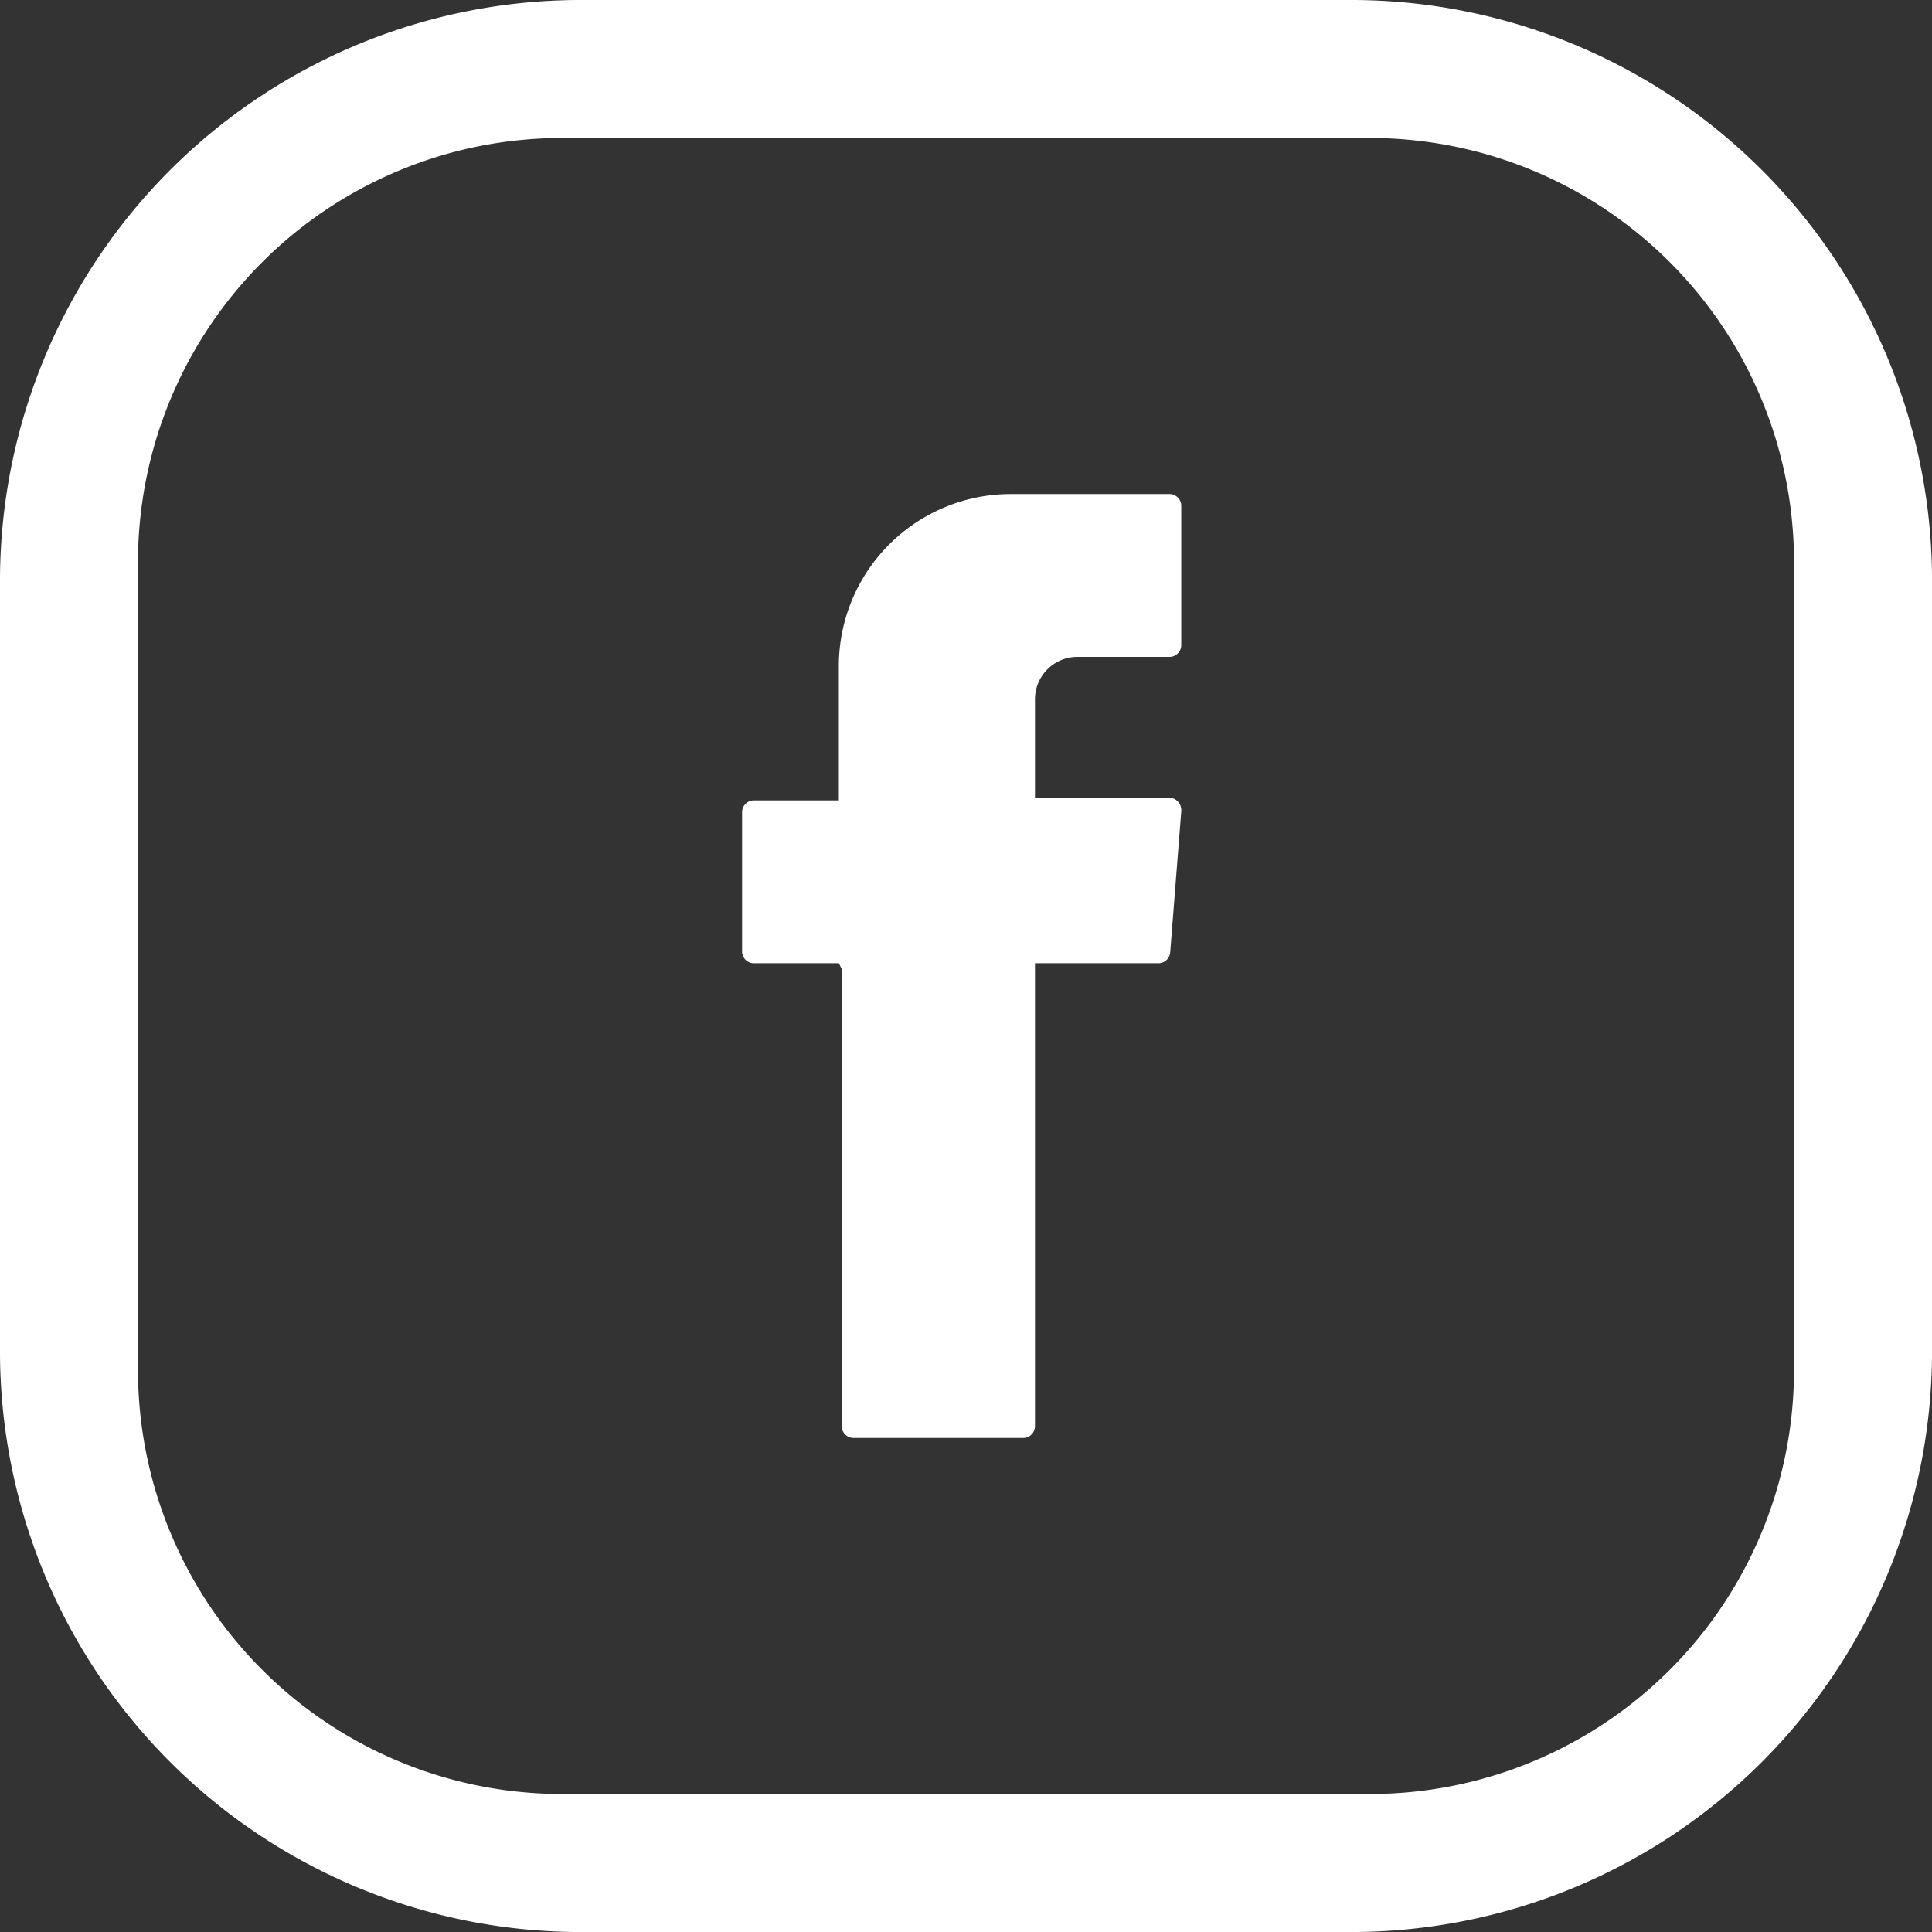
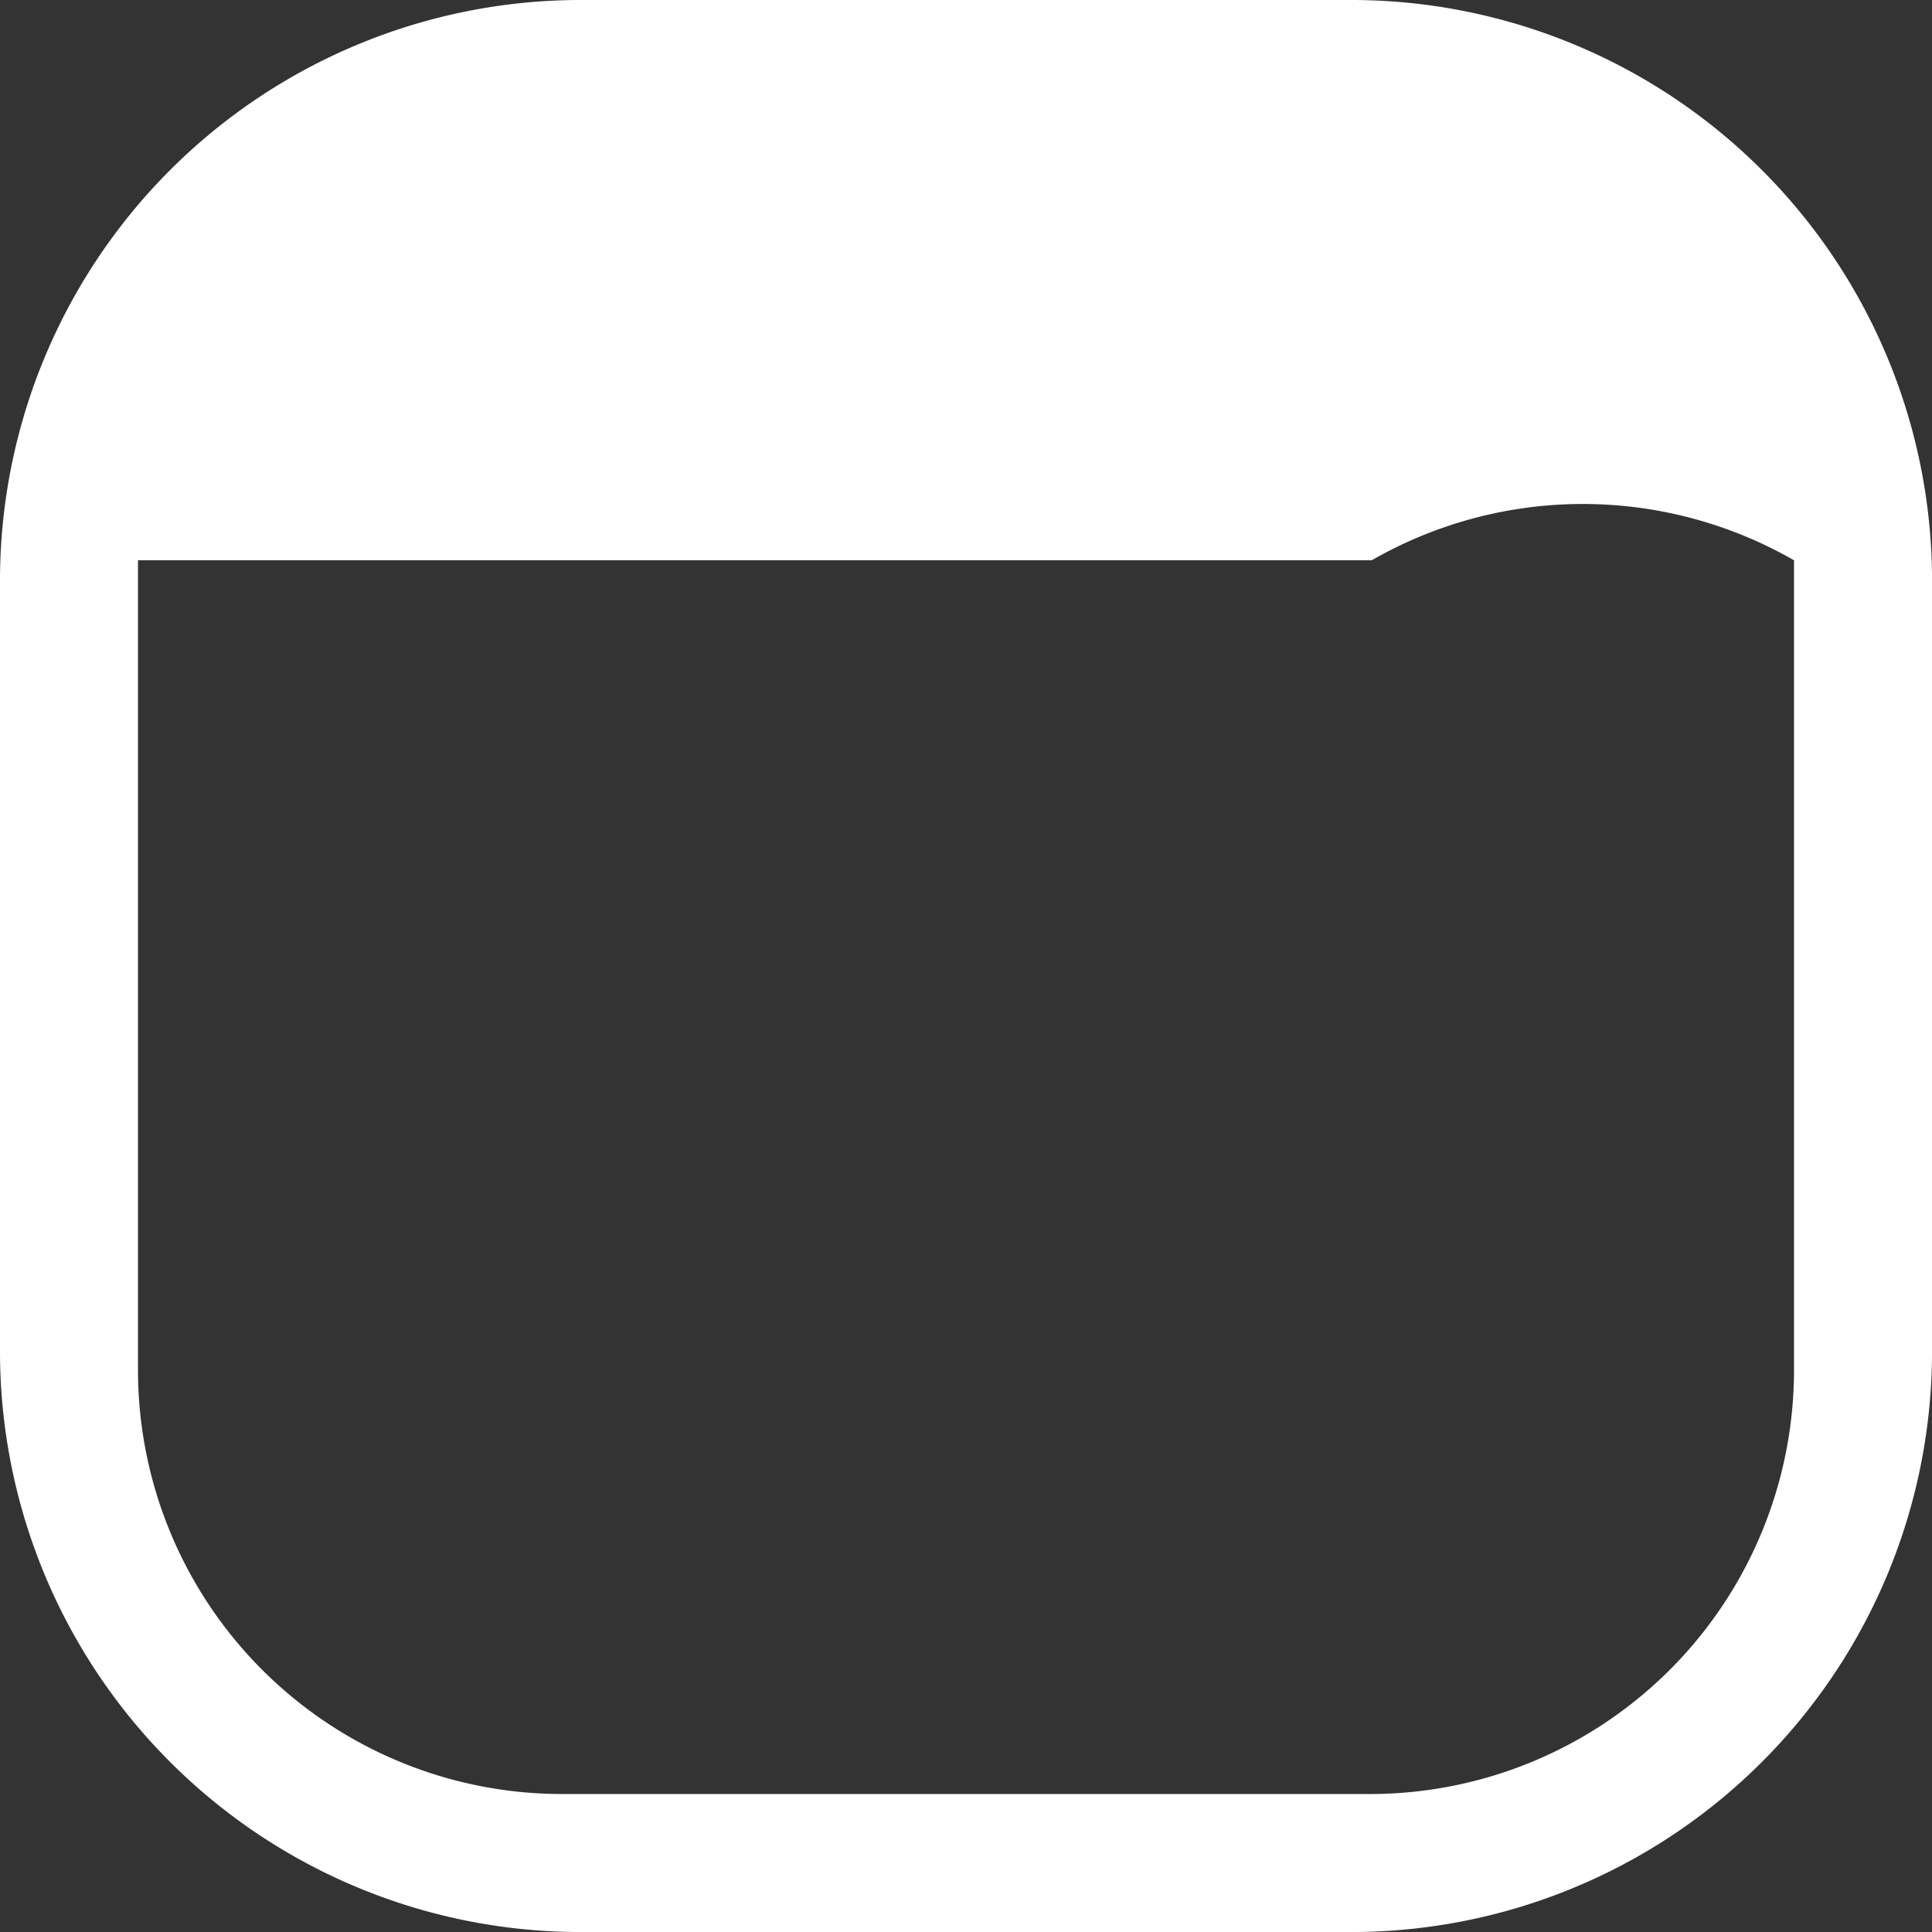
<svg xmlns="http://www.w3.org/2000/svg" width="54.099" height="54.099" viewBox="0 0 54.099 54.099">
  <rect x="0" y="0" width="54.099" height="54.099" fill="#333333" stroke="none" />
  <g id="social-facebook-w" transform="translate(715.996 -8680.541)">
    <g id="facebook-icon" transform="translate(-715.996 8680.541)">
      <g id="Grupo_78" data-name="Grupo 78">
        <g id="Grupo_77" data-name="Grupo 77">
-           <path id="Caminho_2182" data-name="Caminho 2182" d="M37.792,0H16.307A16.261,16.261,0,0,0,0,16.307V37.792A16.261,16.261,0,0,0,16.307,54.1H37.792A16.261,16.261,0,0,0,54.1,37.792V16.307A16.261,16.261,0,0,0,37.792,0ZM50.235,38.41A11.874,11.874,0,0,1,38.41,50.235H15.689A11.874,11.874,0,0,1,3.864,38.41V15.689A11.874,11.874,0,0,1,15.689,3.864H38.41A11.874,11.874,0,0,1,50.235,15.689Z" fill="#fff" />
+           <path id="Caminho_2182" data-name="Caminho 2182" d="M37.792,0H16.307A16.261,16.261,0,0,0,0,16.307V37.792A16.261,16.261,0,0,0,16.307,54.1H37.792A16.261,16.261,0,0,0,54.1,37.792V16.307A16.261,16.261,0,0,0,37.792,0ZM50.235,38.41A11.874,11.874,0,0,1,38.41,50.235H15.689A11.874,11.874,0,0,1,3.864,38.41V15.689H38.41A11.874,11.874,0,0,1,50.235,15.689Z" fill="#fff" />
        </g>
      </g>
      <g id="Grupo_80" data-name="Grupo 80" transform="translate(20.789 13.834)">
        <g id="Grupo_79" data-name="Grupo 79">
-           <path id="Caminho_2183" data-name="Caminho 2183" d="M29.682,31.193V44.022a.332.332,0,0,0,.309.309h4.792a.332.332,0,0,0,.309-.309V31.038H38.57a.332.332,0,0,0,.309-.309l.309-3.941a.354.354,0,0,0-.309-.386H35.092V23.619a1.189,1.189,0,0,1,1.159-1.159h2.628a.332.332,0,0,0,.309-.309V18.209a.332.332,0,0,0-.309-.309H34.4A4.816,4.816,0,0,0,29.6,22.692v3.787h-2.4a.332.332,0,0,0-.309.309v3.941a.332.332,0,0,0,.309.309h2.4l.077.155Z" transform="translate(-26.9 -17.9)" fill="#fff" />
-         </g>
+           </g>
      </g>
    </g>
  </g>
</svg>